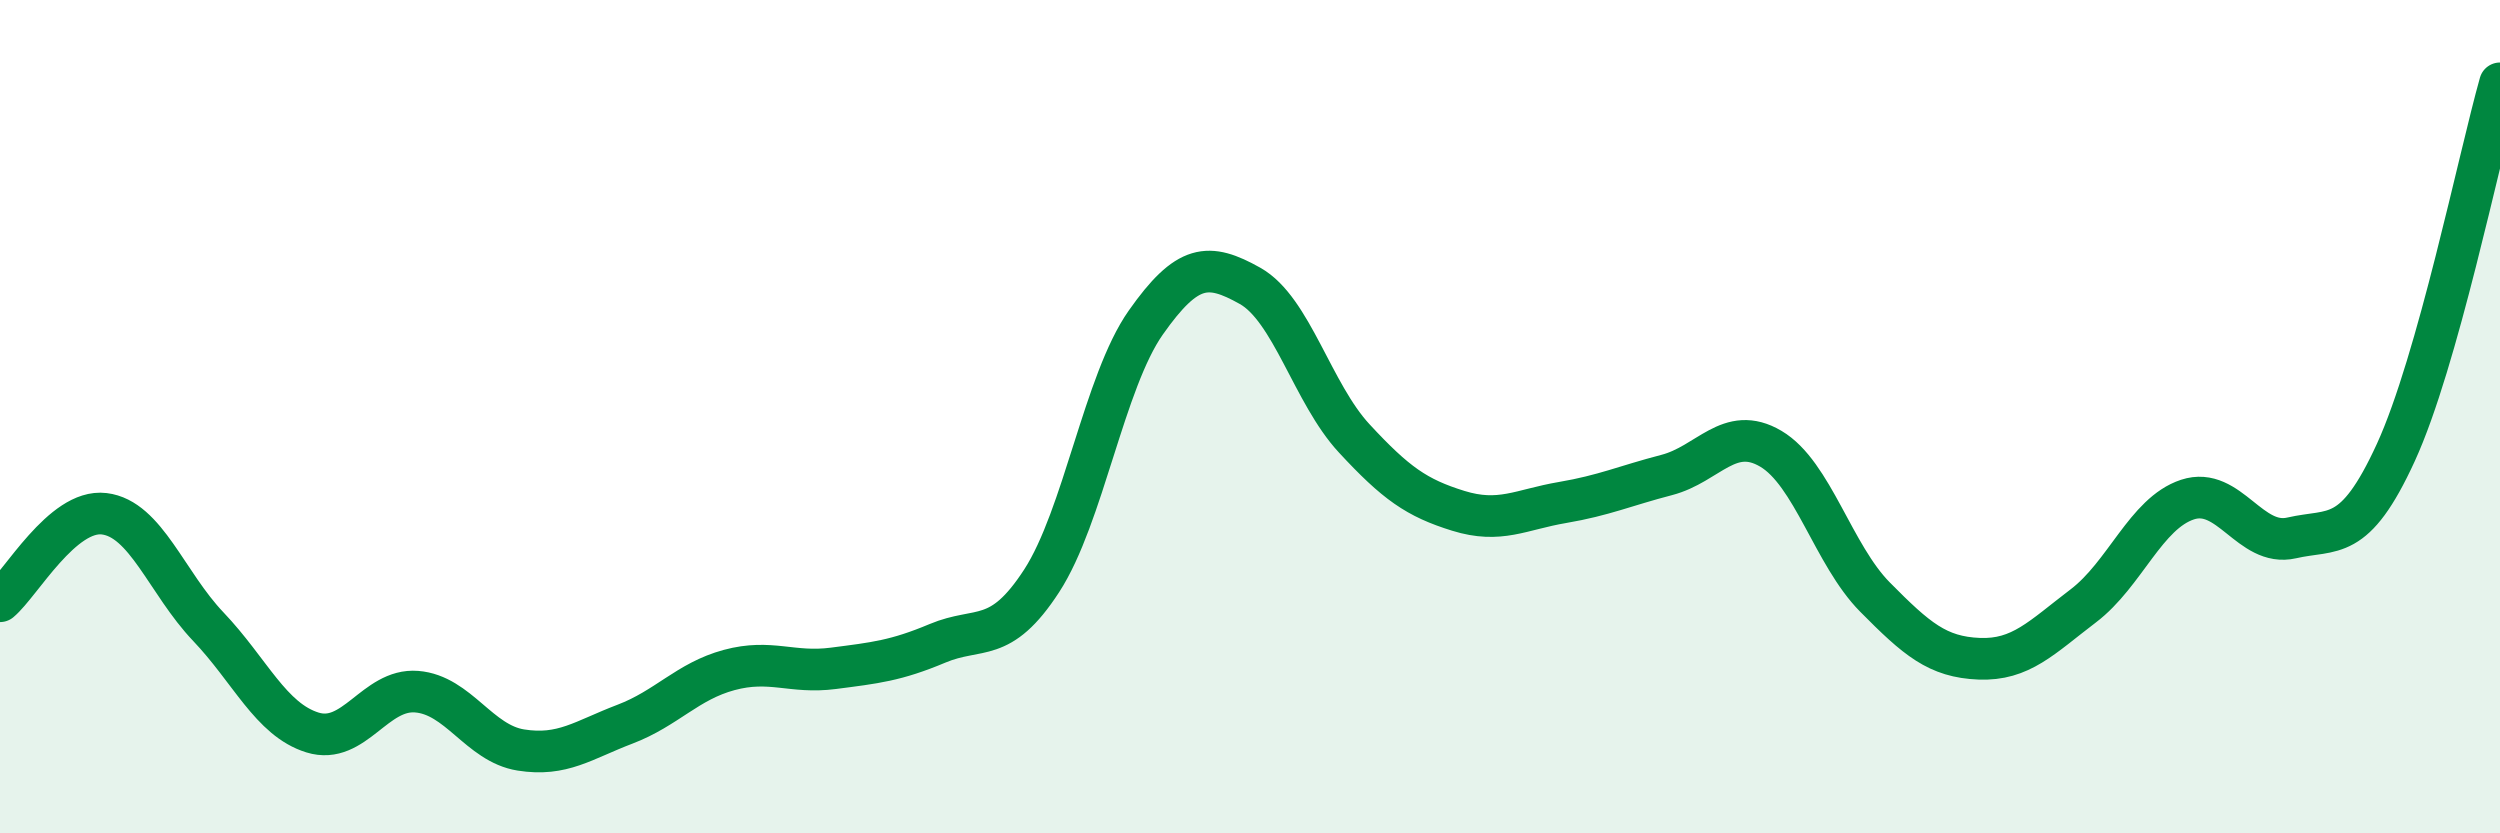
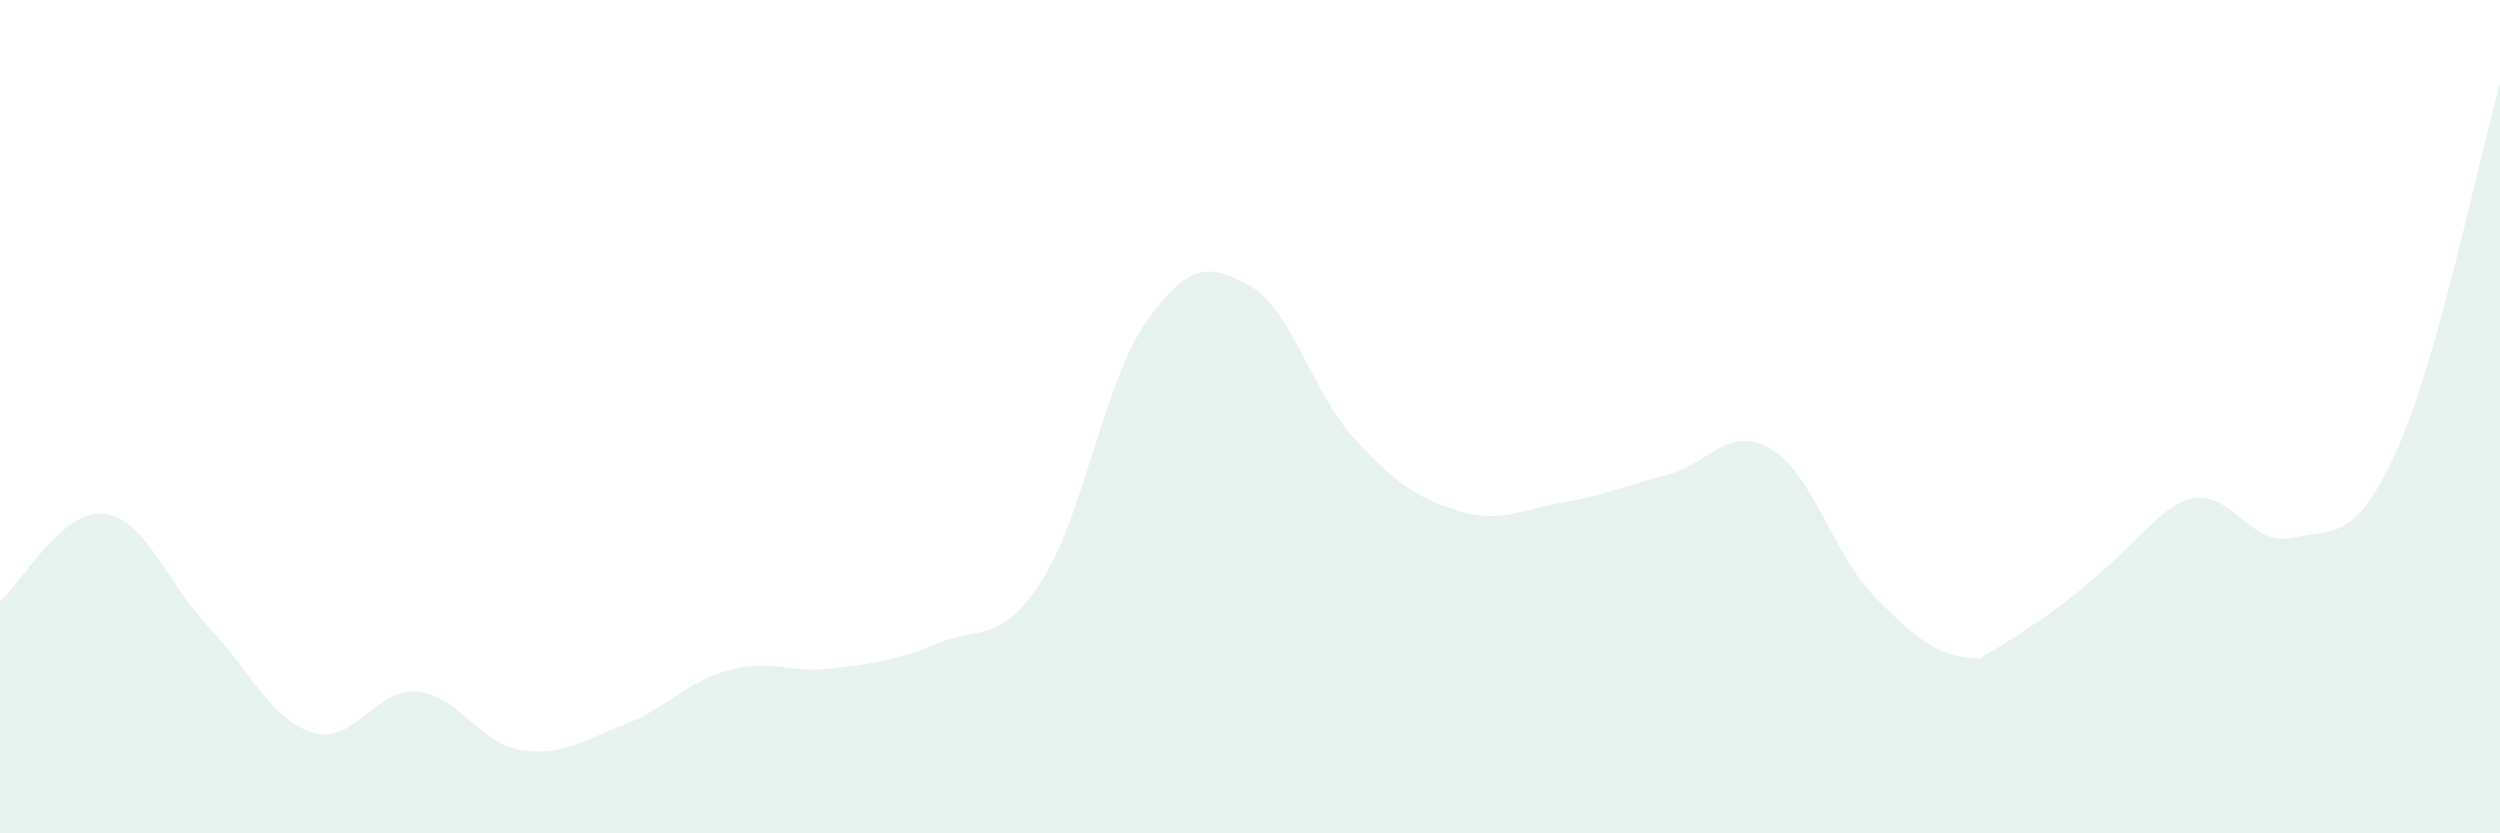
<svg xmlns="http://www.w3.org/2000/svg" width="60" height="20" viewBox="0 0 60 20">
-   <path d="M 0,14.43 C 0.5,14.01 1.5,12.21 2.5,12.33 C 3.5,12.45 4,13.99 5,15.04 C 6,16.09 6.5,17.27 7.5,17.58 C 8.5,17.89 9,16.52 10,16.6 C 11,16.68 11.5,17.84 12.5,18 C 13.5,18.16 14,17.76 15,17.38 C 16,17 16.5,16.35 17.5,16.08 C 18.5,15.81 19,16.17 20,16.04 C 21,15.91 21.5,15.86 22.5,15.44 C 23.5,15.02 24,15.48 25,13.94 C 26,12.4 26.5,9.16 27.5,7.74 C 28.5,6.32 29,6.3 30,6.86 C 31,7.42 31.5,9.44 32.5,10.52 C 33.5,11.6 34,11.95 35,12.26 C 36,12.57 36.5,12.23 37.5,12.06 C 38.5,11.89 39,11.66 40,11.4 C 41,11.14 41.5,10.18 42.5,10.77 C 43.5,11.36 44,13.32 45,14.33 C 46,15.34 46.5,15.77 47.5,15.81 C 48.5,15.85 49,15.3 50,14.54 C 51,13.78 51.5,12.32 52.5,11.99 C 53.5,11.66 54,13.14 55,12.91 C 56,12.68 56.5,13.04 57.5,10.86 C 58.5,8.68 59.5,3.77 60,2L60 20L0 20Z" fill="#008740" opacity="0.1" stroke-linecap="round" stroke-linejoin="round" />
-   <path d="M 0,14.43 C 0.5,14.01 1.5,12.21 2.5,12.33 C 3.5,12.45 4,13.99 5,15.04 C 6,16.09 6.5,17.27 7.5,17.58 C 8.5,17.89 9,16.52 10,16.6 C 11,16.68 11.5,17.84 12.5,18 C 13.5,18.16 14,17.76 15,17.38 C 16,17 16.5,16.35 17.5,16.08 C 18.5,15.81 19,16.17 20,16.04 C 21,15.91 21.5,15.86 22.5,15.44 C 23.5,15.02 24,15.48 25,13.94 C 26,12.4 26.5,9.16 27.5,7.74 C 28.5,6.32 29,6.3 30,6.86 C 31,7.42 31.5,9.44 32.5,10.52 C 33.5,11.6 34,11.95 35,12.26 C 36,12.57 36.5,12.23 37.5,12.06 C 38.5,11.89 39,11.66 40,11.4 C 41,11.14 41.5,10.18 42.5,10.77 C 43.5,11.36 44,13.32 45,14.33 C 46,15.34 46.5,15.77 47.5,15.81 C 48.5,15.85 49,15.3 50,14.54 C 51,13.78 51.5,12.32 52.5,11.99 C 53.5,11.66 54,13.14 55,12.91 C 56,12.68 56.5,13.04 57.5,10.86 C 58.5,8.68 59.5,3.77 60,2" stroke="#008740" stroke-width="1" fill="none" stroke-linecap="round" stroke-linejoin="round" />
+   <path d="M 0,14.43 C 0.5,14.01 1.5,12.21 2.5,12.33 C 3.5,12.45 4,13.99 5,15.04 C 6,16.09 6.5,17.27 7.5,17.58 C 8.5,17.89 9,16.52 10,16.6 C 11,16.68 11.5,17.84 12.5,18 C 13.5,18.16 14,17.76 15,17.38 C 16,17 16.5,16.35 17.5,16.08 C 18.5,15.81 19,16.17 20,16.04 C 21,15.91 21.5,15.86 22.5,15.44 C 23.5,15.02 24,15.48 25,13.94 C 26,12.4 26.5,9.16 27.5,7.74 C 28.5,6.32 29,6.3 30,6.86 C 31,7.42 31.5,9.44 32.5,10.52 C 33.5,11.6 34,11.95 35,12.26 C 36,12.57 36.5,12.23 37.5,12.06 C 38.5,11.89 39,11.66 40,11.4 C 41,11.14 41.5,10.18 42.5,10.77 C 43.5,11.36 44,13.32 45,14.33 C 46,15.34 46.5,15.77 47.5,15.81 C 51,13.78 51.5,12.32 52.5,11.99 C 53.5,11.66 54,13.14 55,12.91 C 56,12.68 56.5,13.04 57.5,10.86 C 58.5,8.68 59.5,3.77 60,2L60 20L0 20Z" fill="#008740" opacity="0.1" stroke-linecap="round" stroke-linejoin="round" />
</svg>